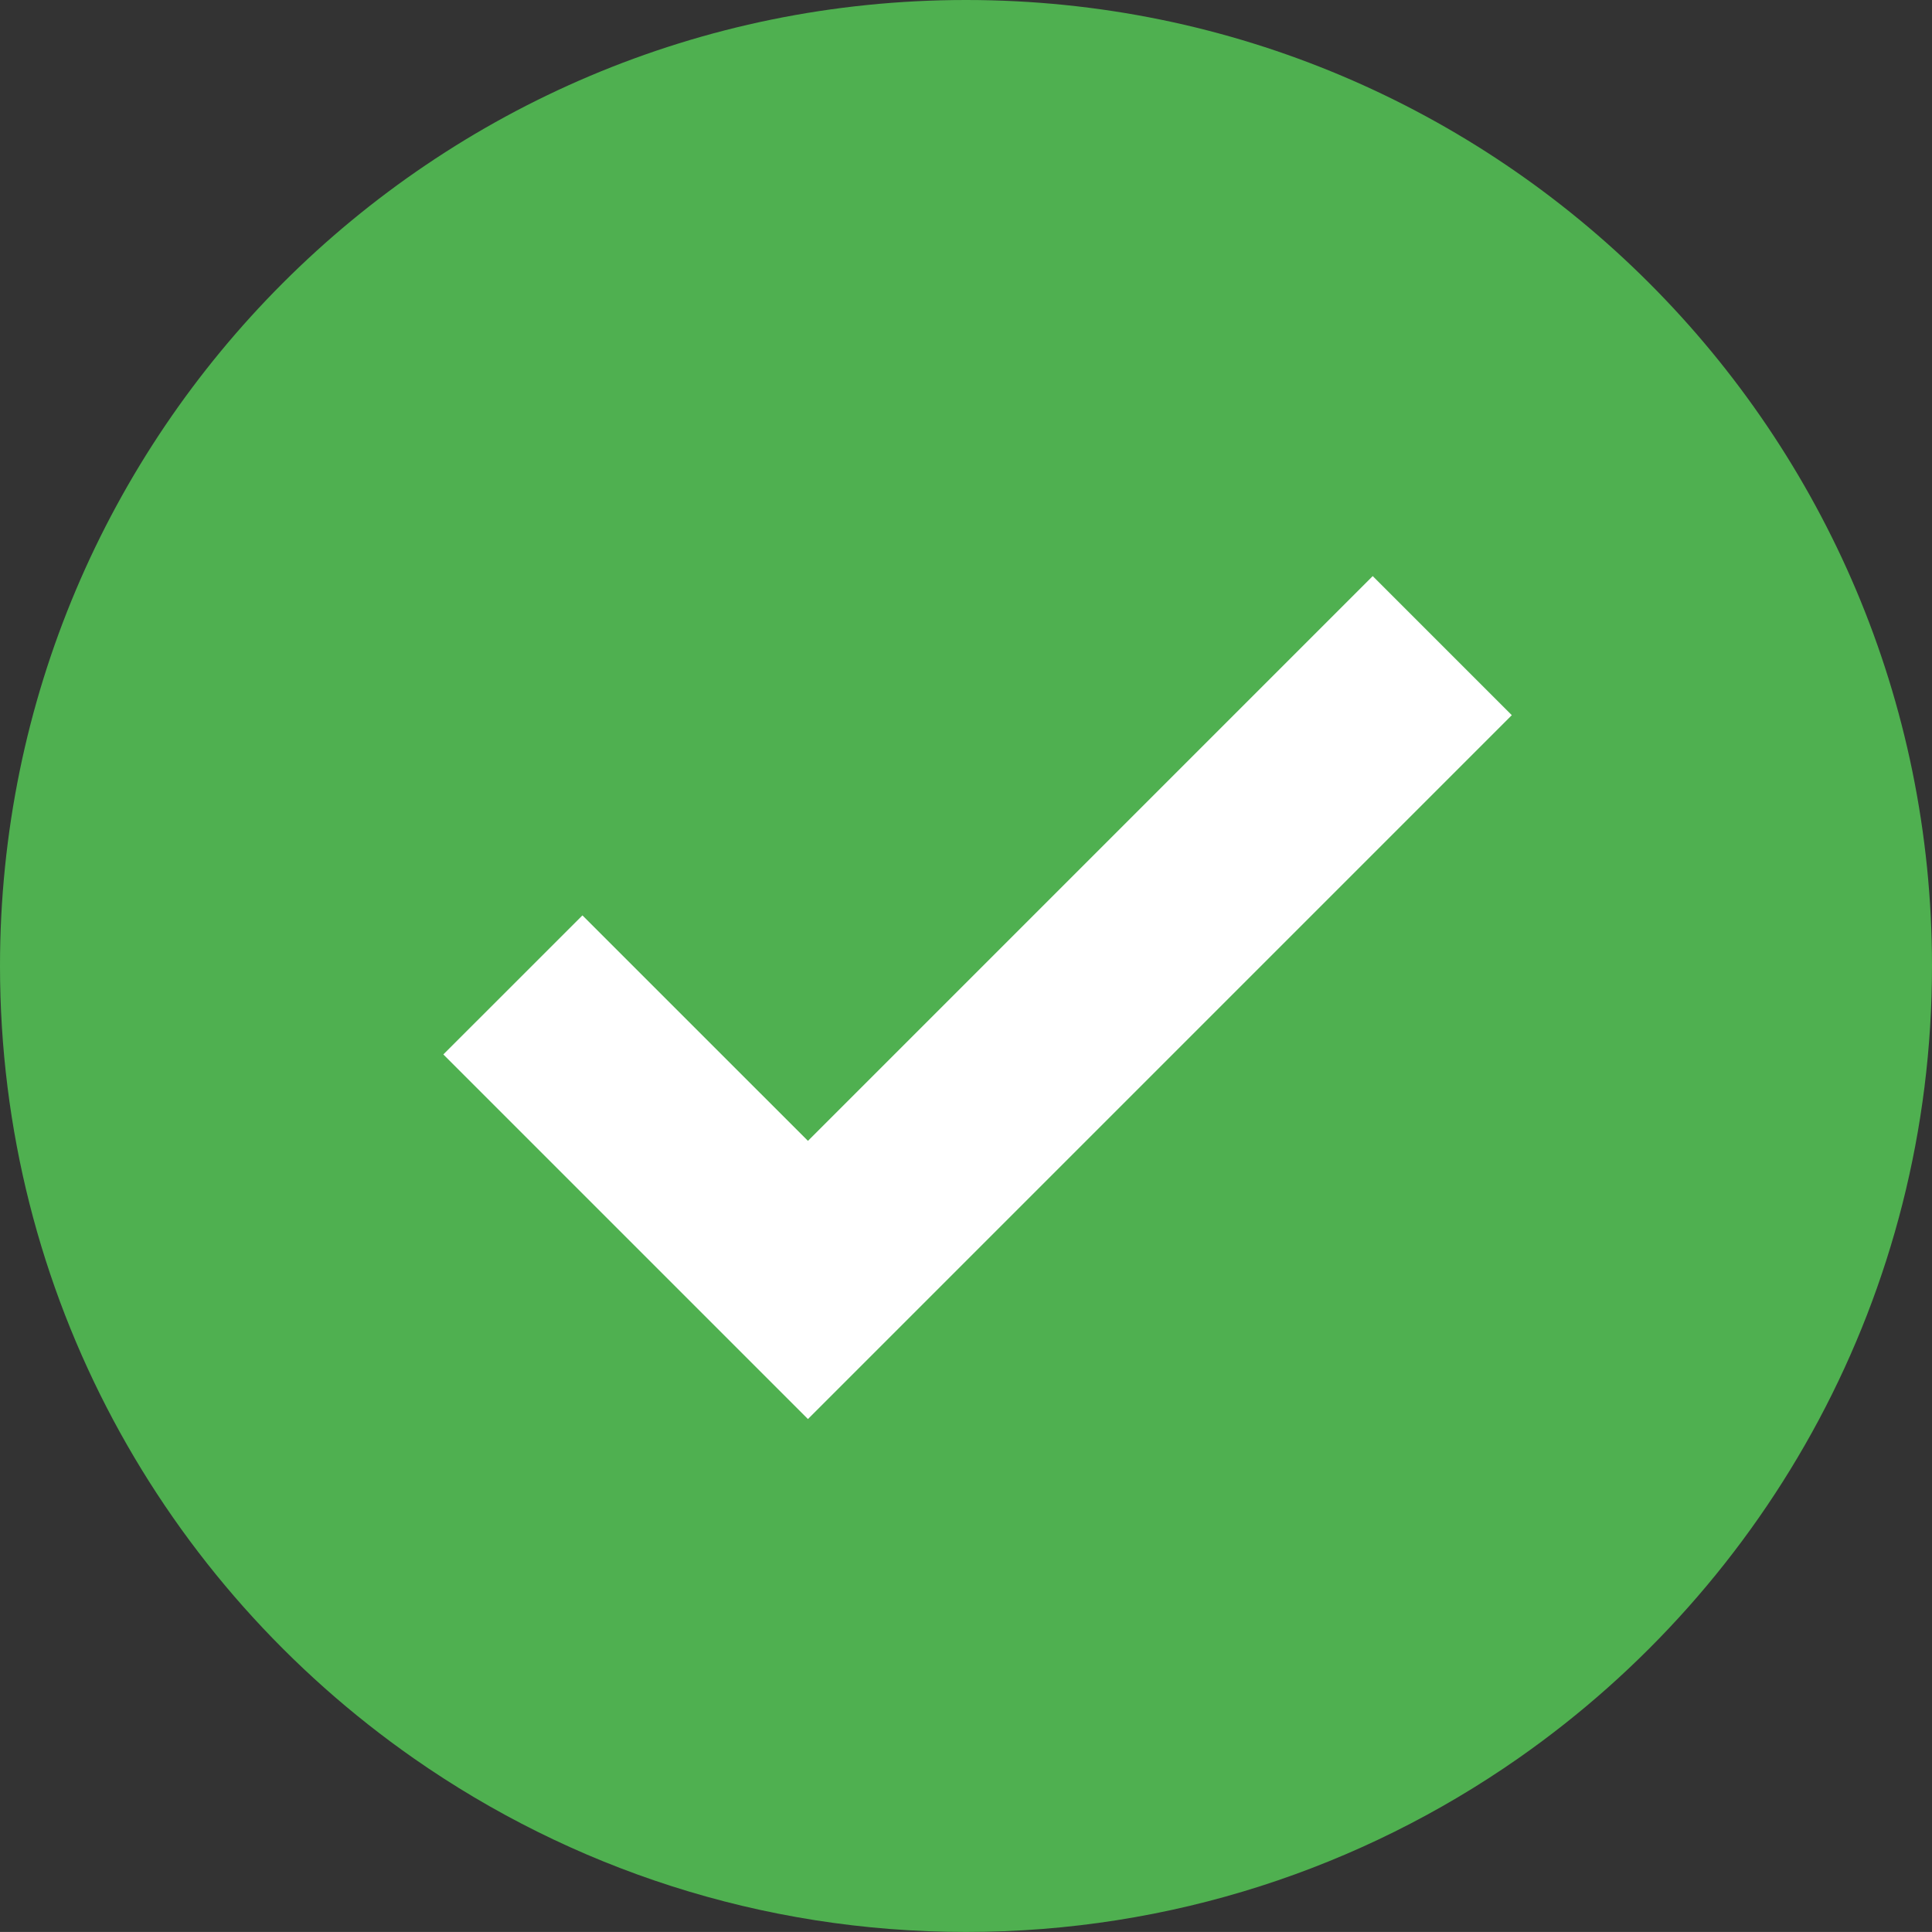
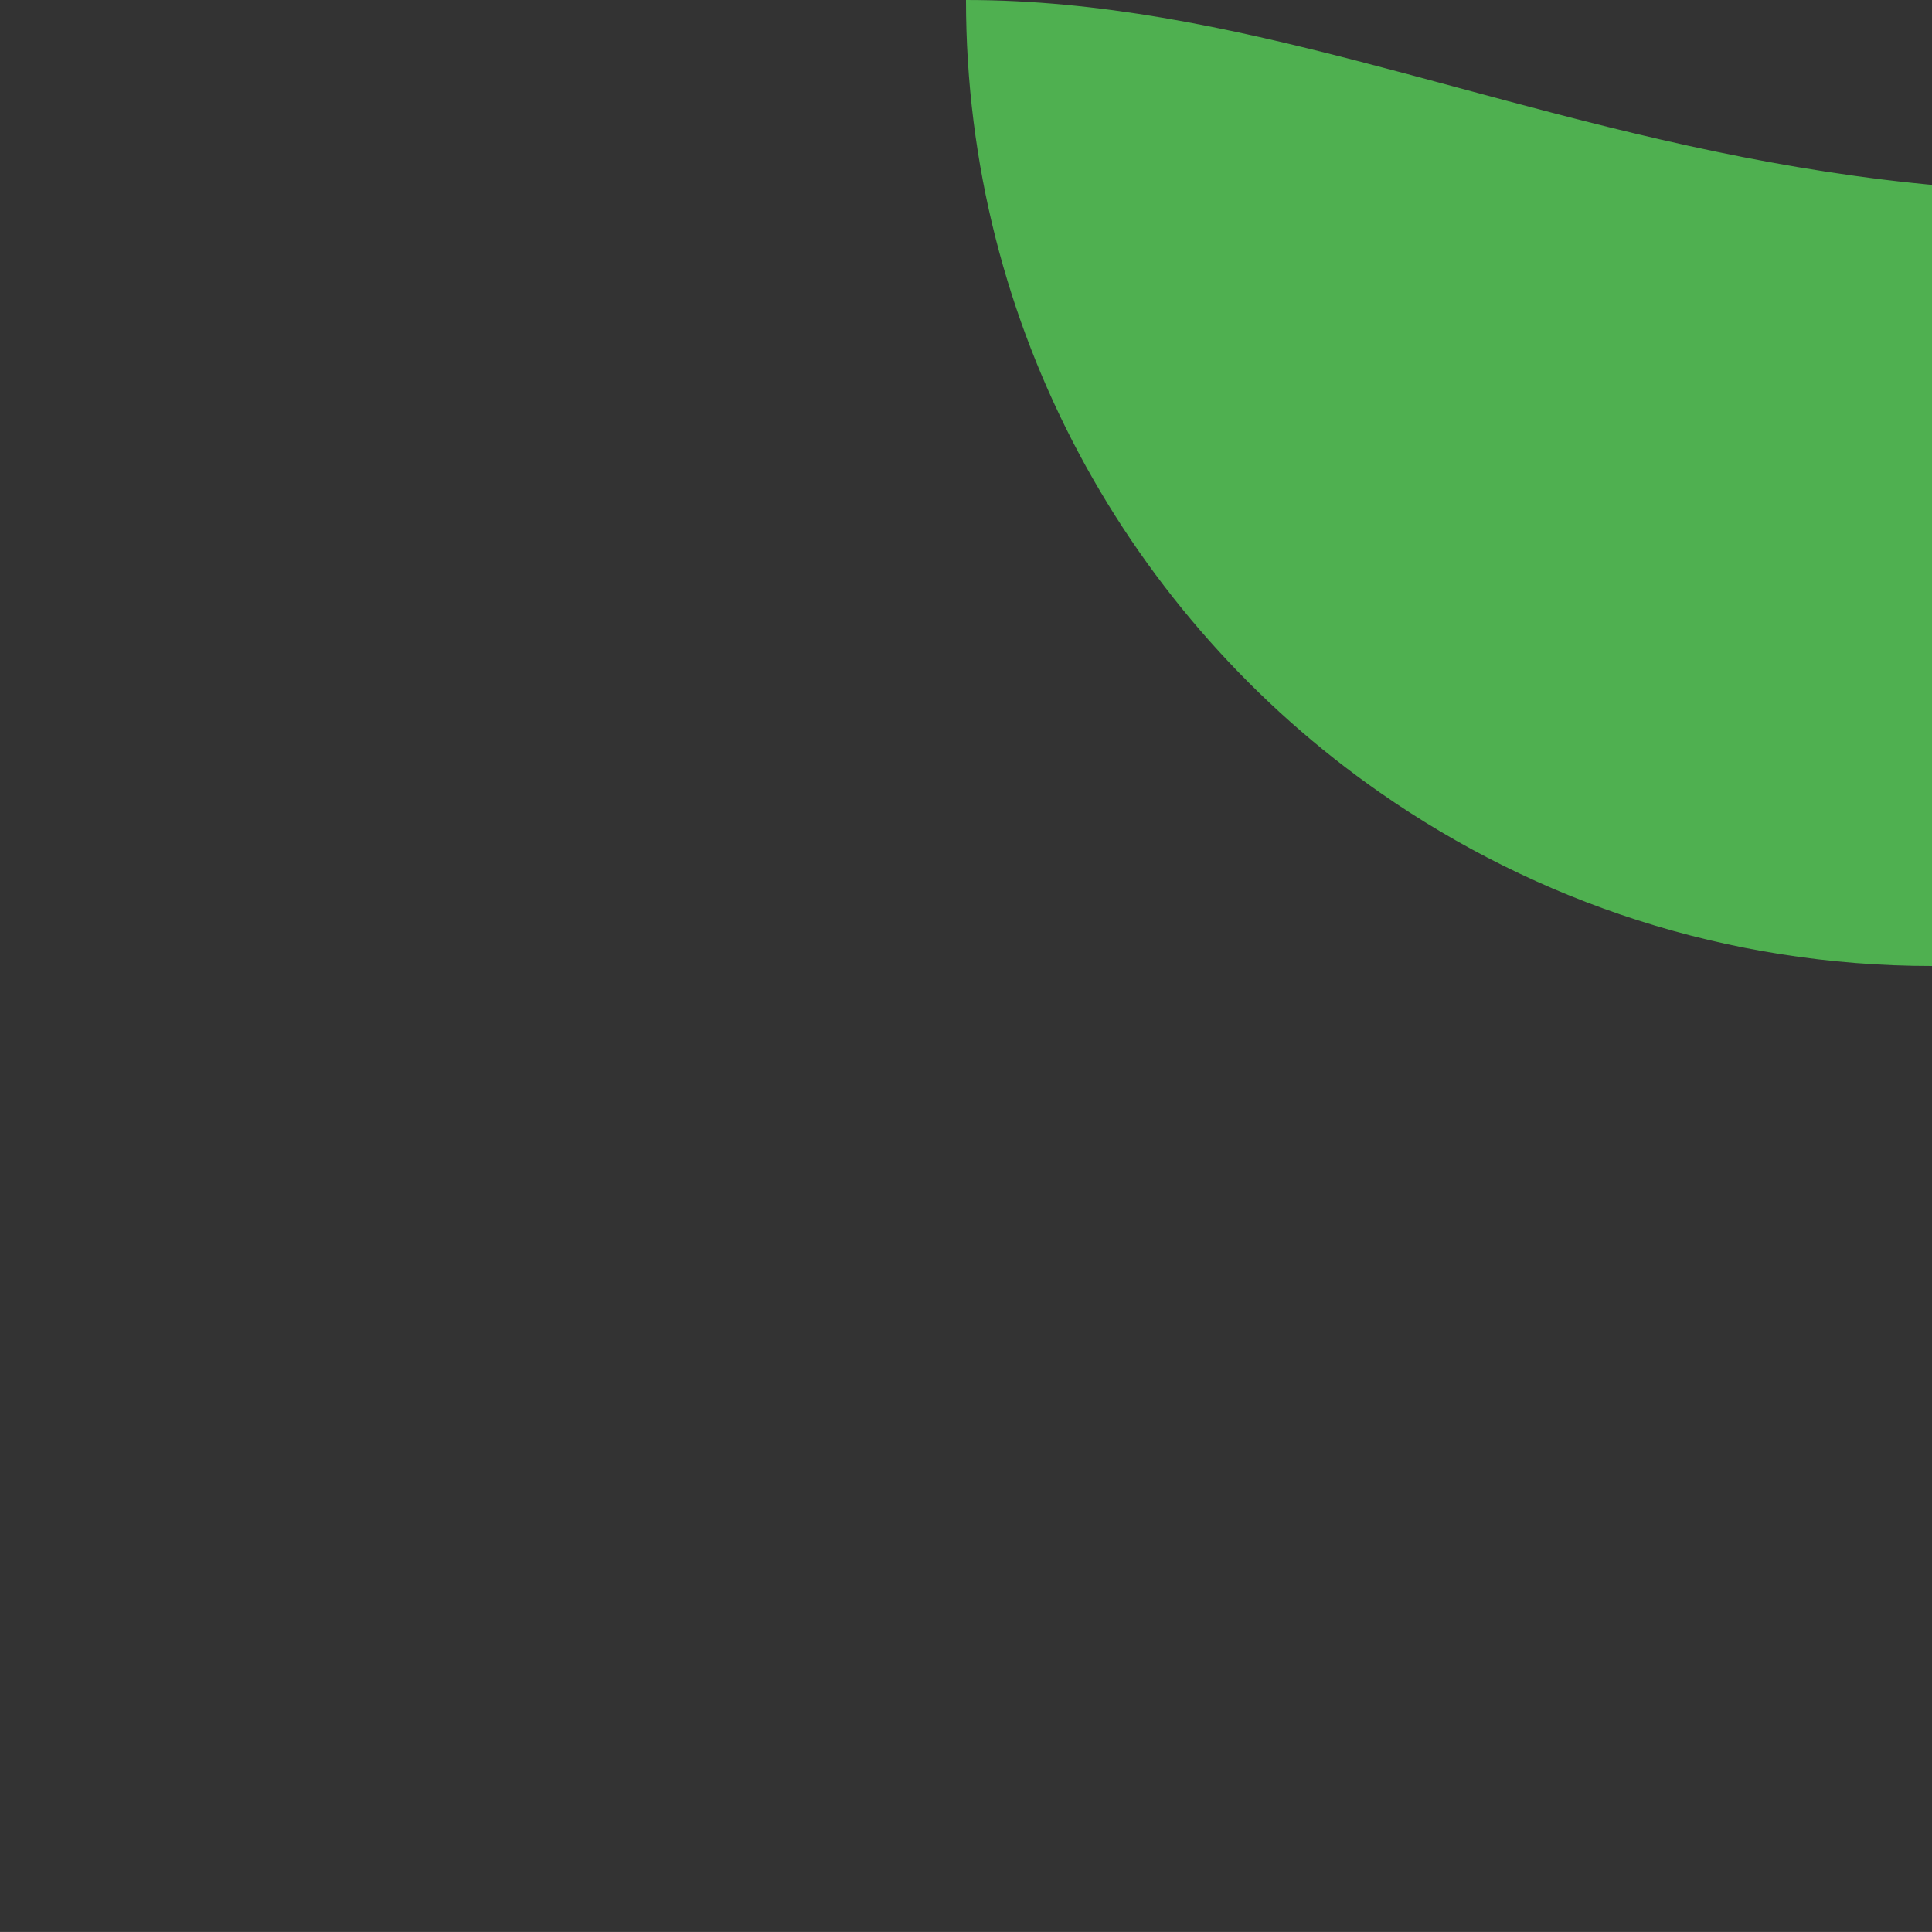
<svg xmlns="http://www.w3.org/2000/svg" version="1.1" id="Calque_1" x="0px" y="0px" width="170.094px" height="170.091px" viewBox="0 0 170.094 170.091" enable-background="new 0 0 170.094 170.091" xml:space="preserve">
  <rect x="0" y="0" width="170.094" height="170.091" fill="#333333" stroke="none" />
  <g>
    <g>
-       <path fill="#4FB050" d="M85.046,0C38.078,0,0,38.076,0,85.043c0,28.894,14.418,54.404,36.444,69.776    c13.777,9.615,30.525,15.271,48.602,15.271s34.824-5.656,48.603-15.271c22.022-15.372,36.445-40.879,36.445-69.776    C170.094,38.076,132.015,0,85.046,0z" />
+       <path fill="#4FB050" d="M85.046,0c0,28.894,14.418,54.404,36.444,69.776    c13.777,9.615,30.525,15.271,48.602,15.271s34.824-5.656,48.603-15.271c22.022-15.372,36.445-40.879,36.445-69.776    C170.094,38.076,132.015,0,85.046,0z" />
    </g>
-     <polygon fill="#FFFFFF" points="120.854,50.719 71.132,100.442 51.278,80.591 39.032,92.833 71.132,124.934 133.099,62.965  " />
  </g>
</svg>